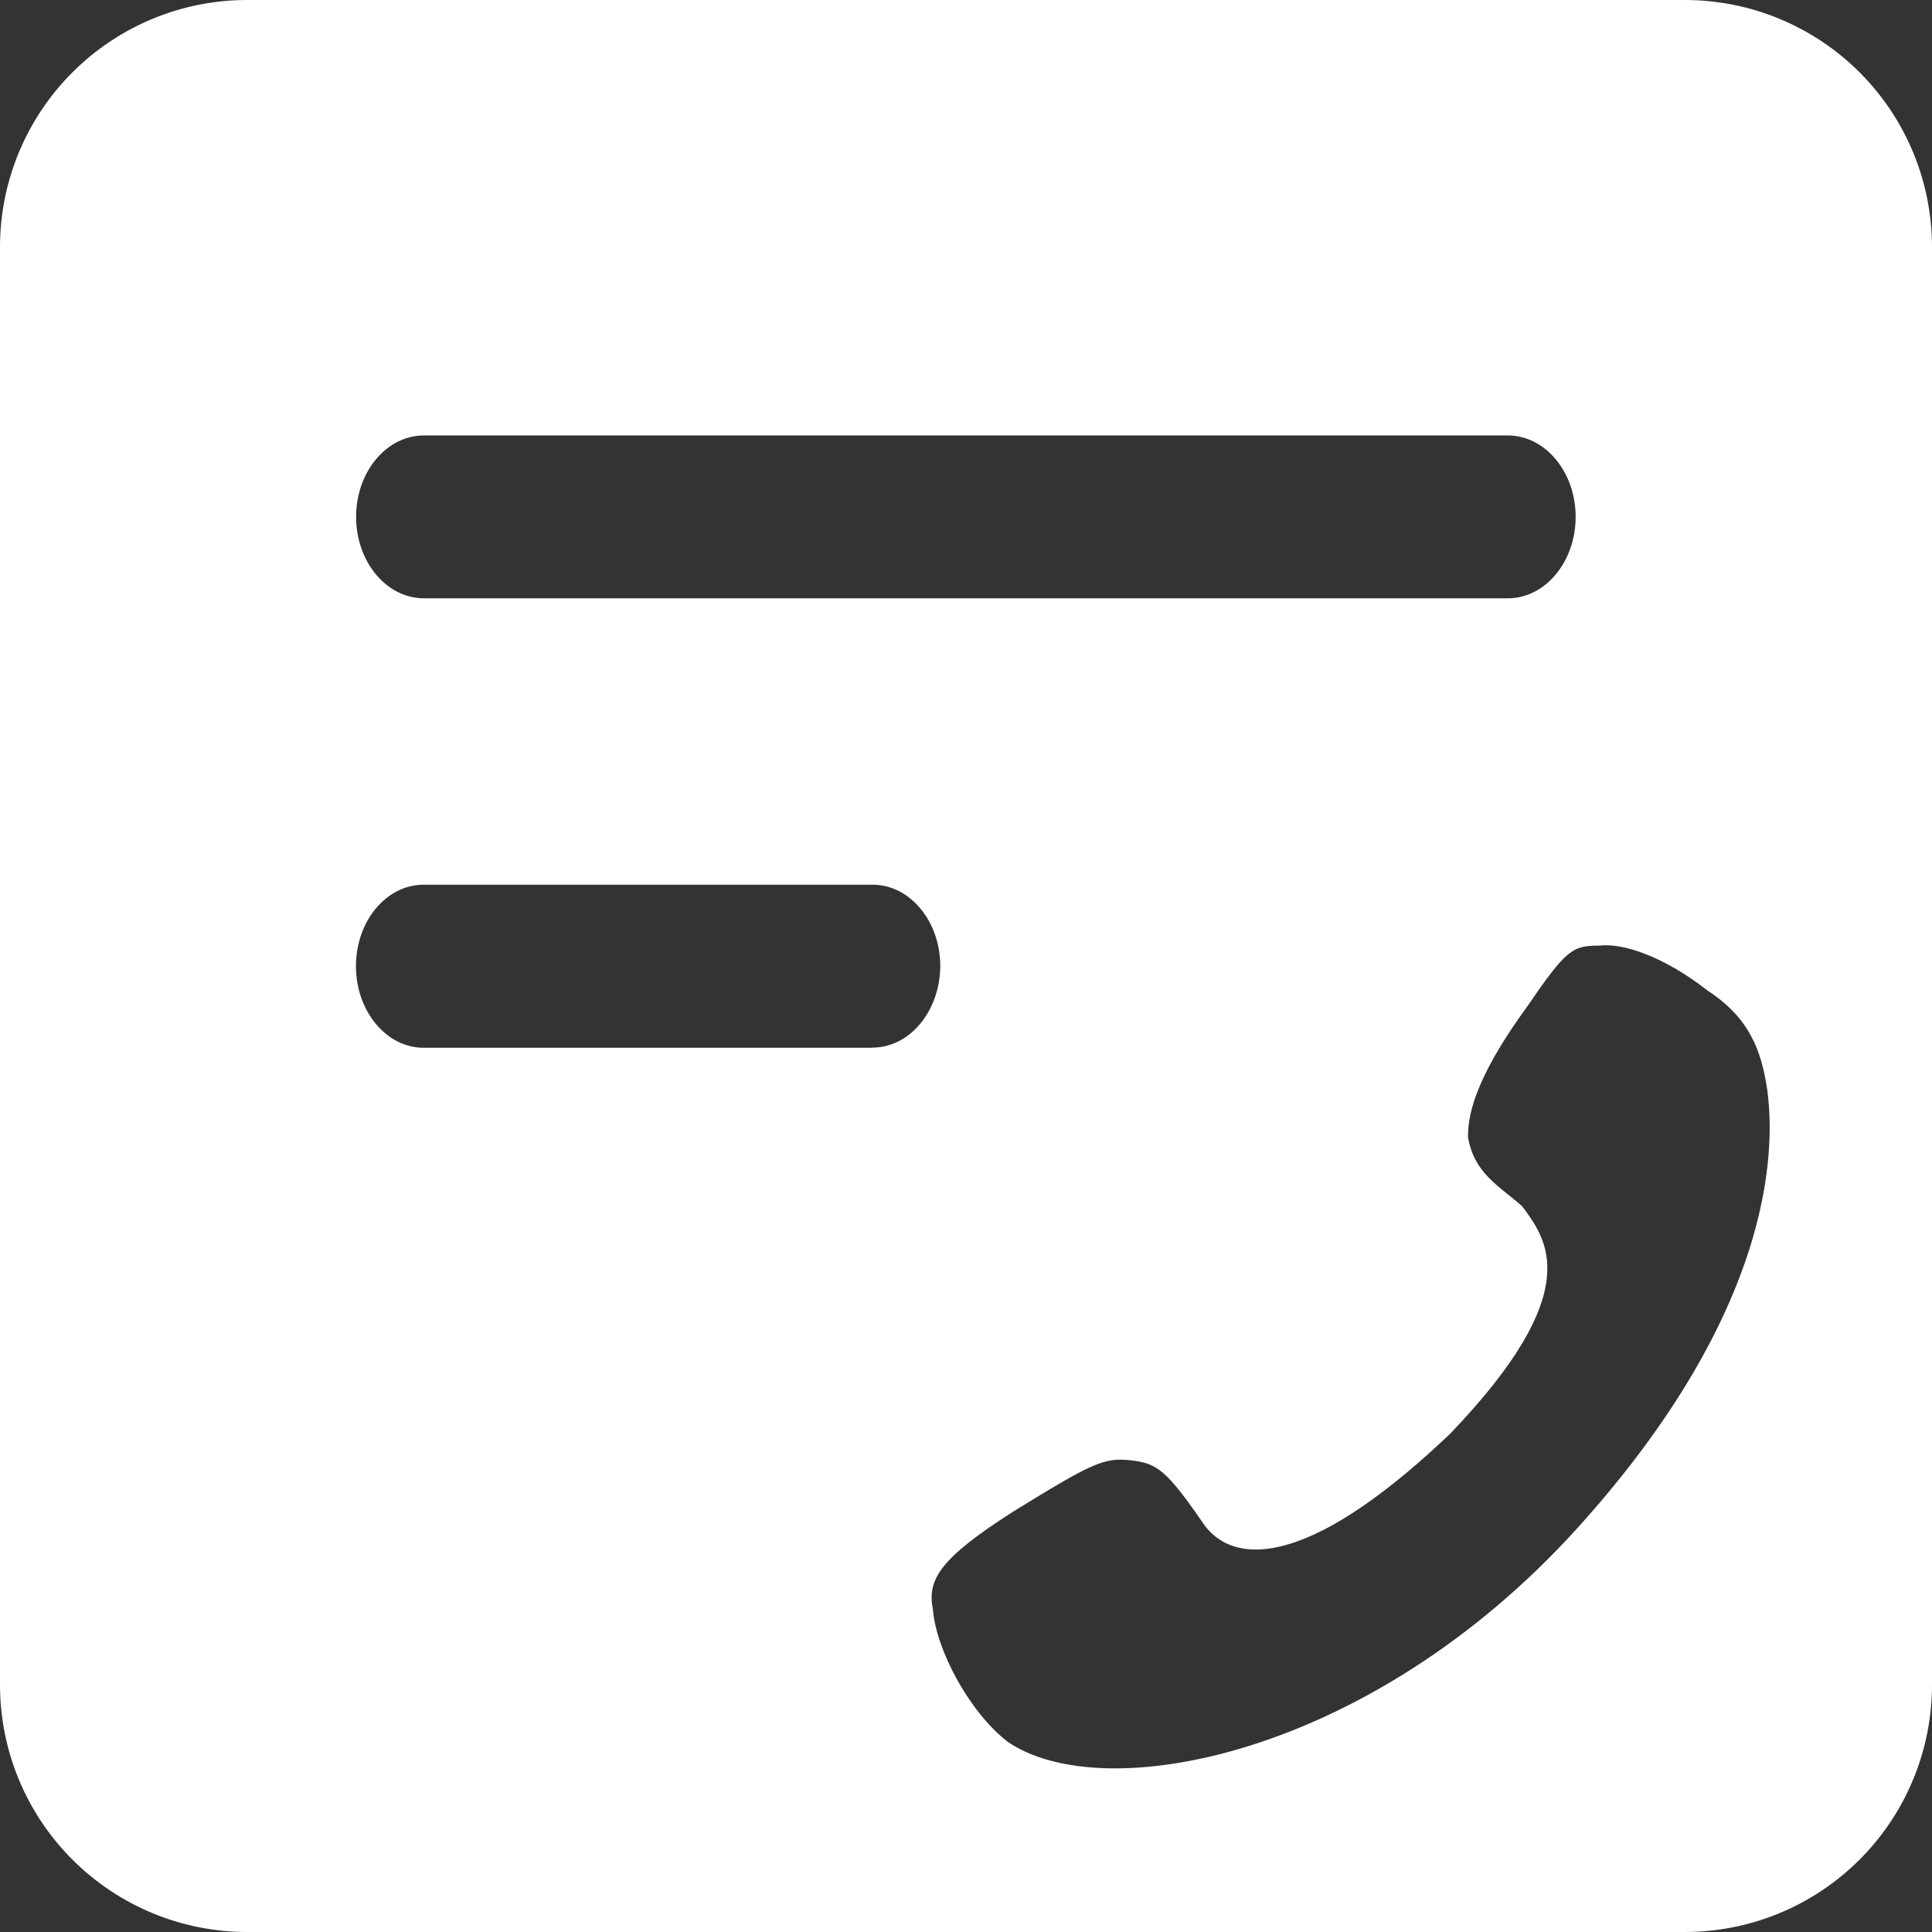
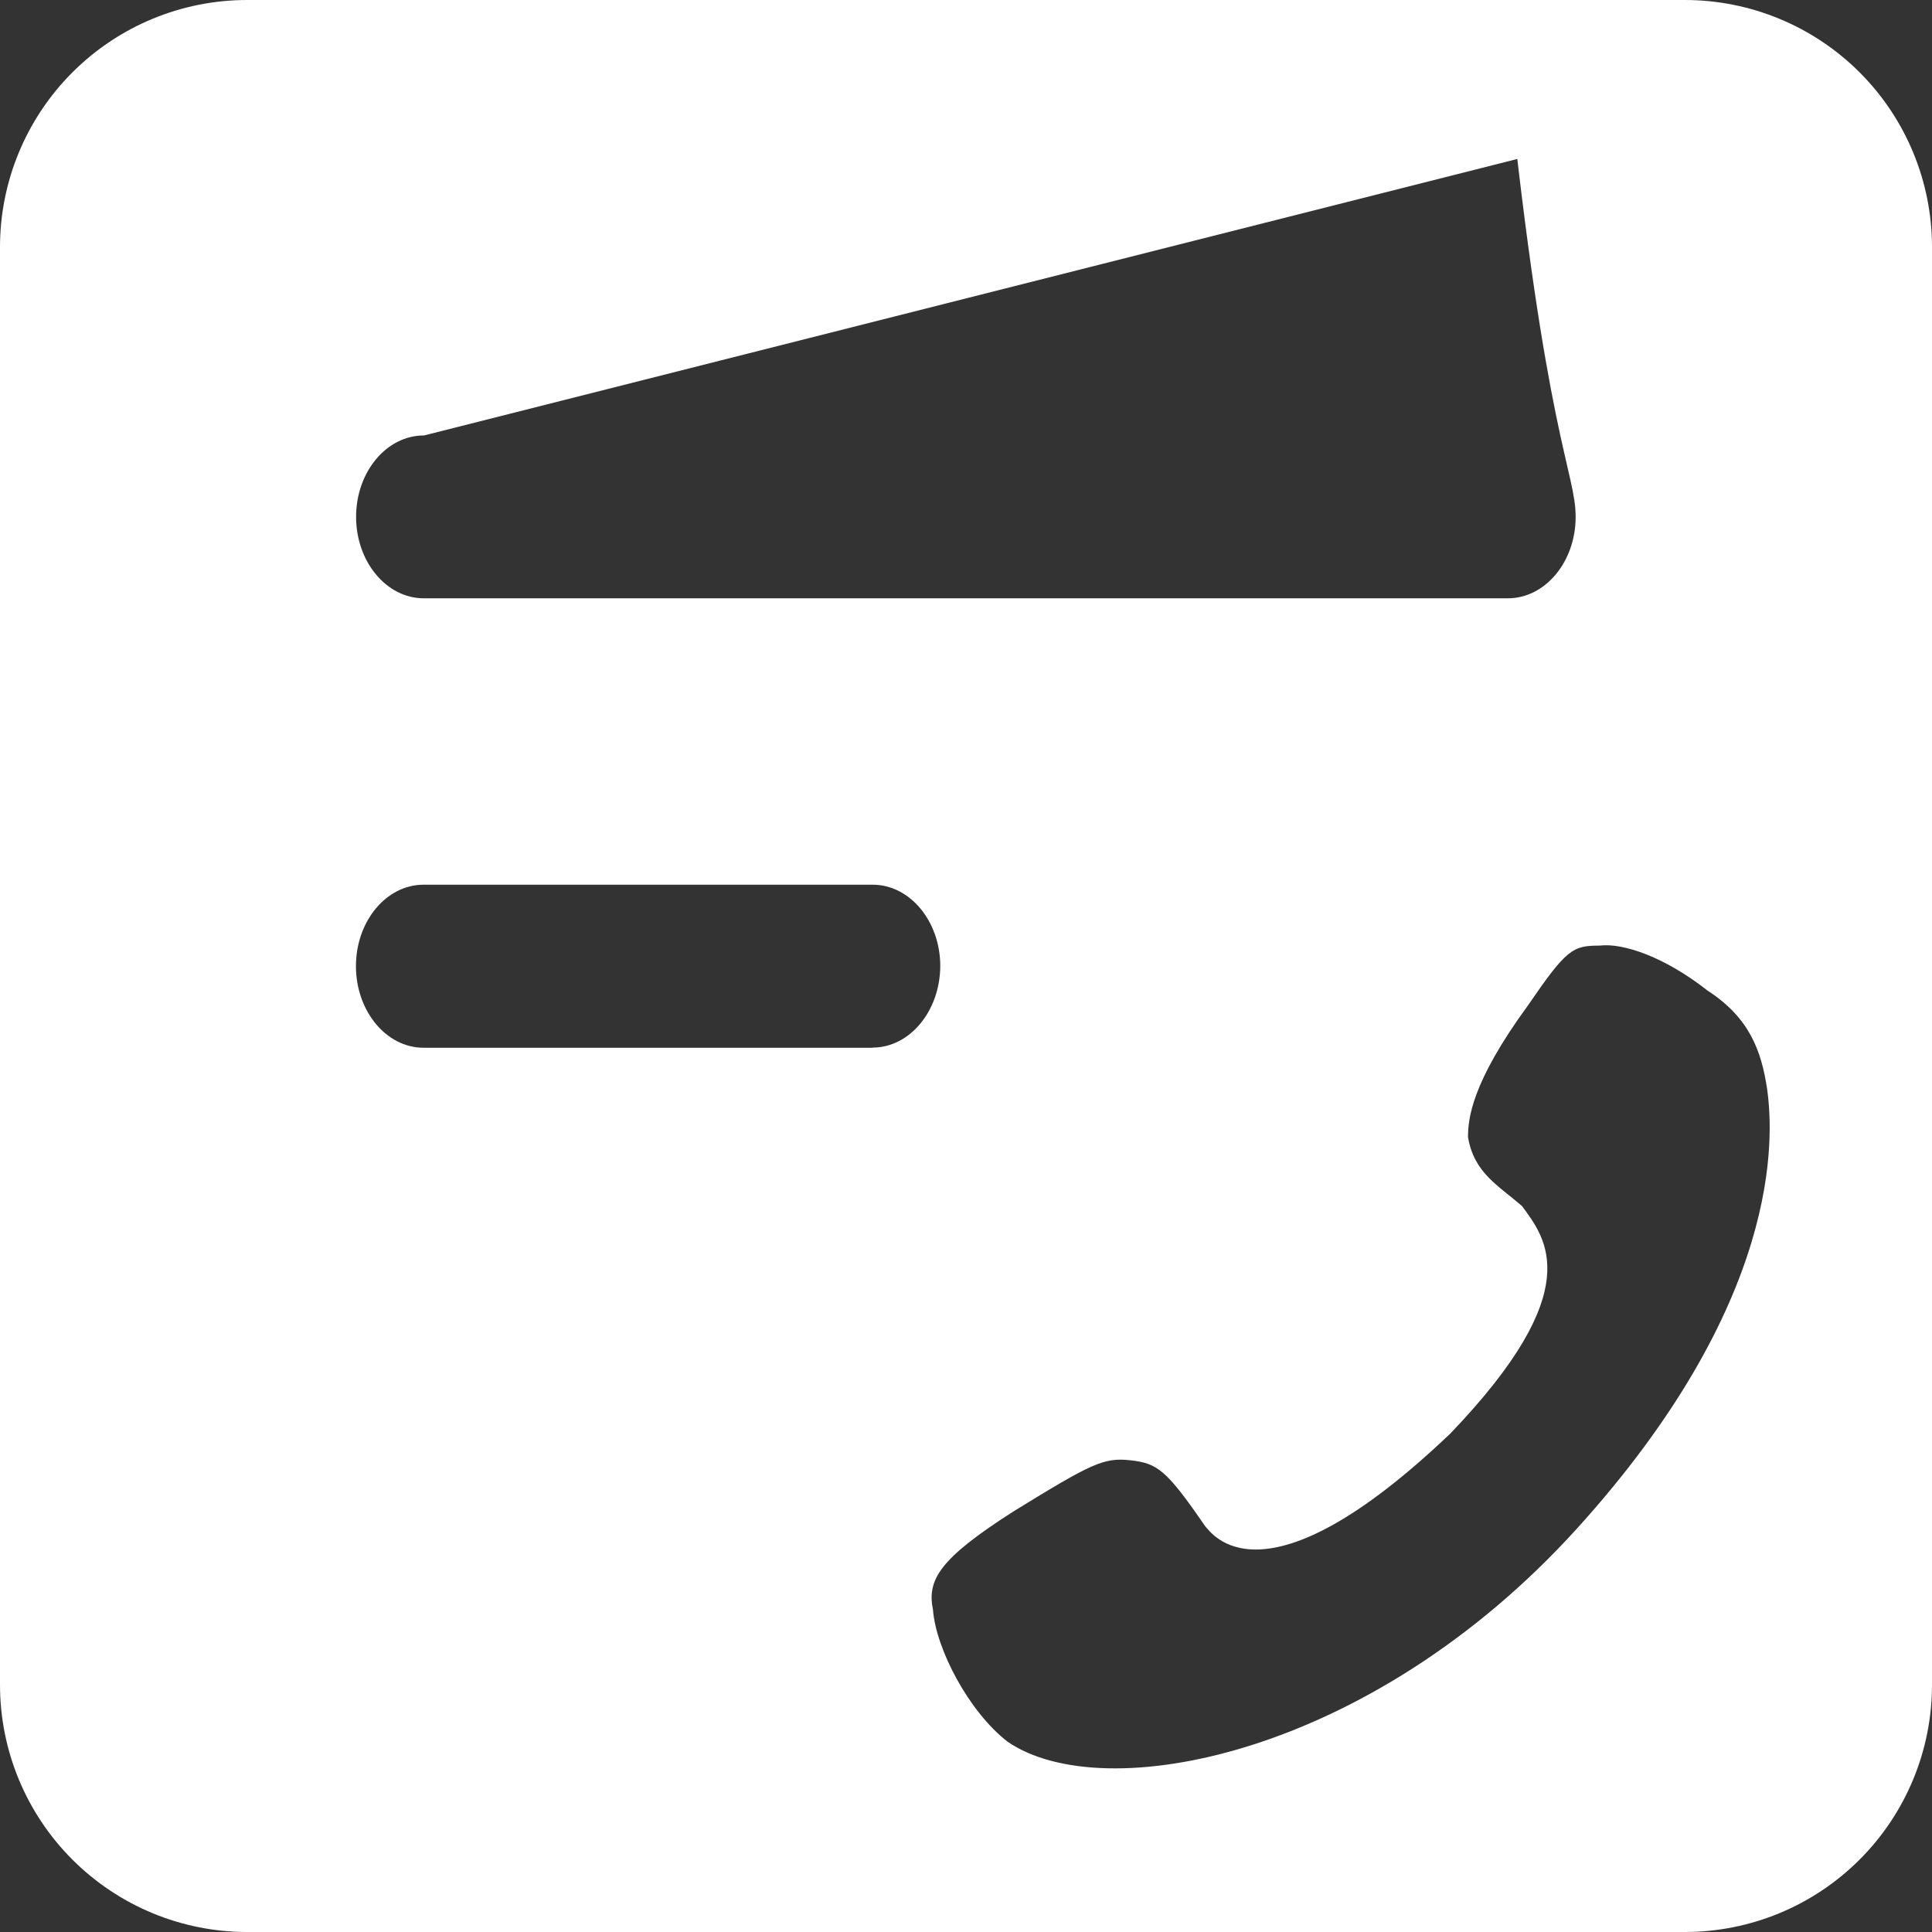
<svg xmlns="http://www.w3.org/2000/svg" width="38" height="38" viewBox="0 0 38 38" fill="none">
  <rect x="0" y="0" width="38" height="38" fill="#333333" stroke="none" />
-   <path d="M36.577 1.424C36.125 0.972 35.589 0.614 34.999 0.37C34.41 0.126 33.777 -6.24887e-05 33.139 2.33076e-08H4.861C3.572 2.33076e-08 2.335 0.512 1.424 1.424C0.512 2.335 0 3.572 0 4.861V33.142C0.001 34.431 0.513 35.666 1.425 36.577C2.336 37.488 3.572 38 4.861 38H33.142C34.431 37.999 35.666 37.487 36.577 36.575C37.488 35.664 38 34.428 38 33.139V4.861C38 3.572 37.489 2.336 36.577 1.424ZM8.34 8.565H29.657C30.394 8.565 30.991 9.284 30.991 10.166C30.991 11.049 30.394 11.768 29.657 11.768H8.337C7.6 11.768 7.004 11.049 7.004 10.166C7.004 9.284 7.6 8.565 8.337 8.565H8.34ZM17.164 20.608H8.331C7.597 20.608 7.001 19.886 7.001 19.003C7.001 18.12 7.597 17.401 8.331 17.401H17.164C17.898 17.401 18.494 18.12 18.494 19.003C18.488 19.886 17.895 20.605 17.161 20.605L17.164 20.608ZM31.005 30.078C26.942 34.551 21.707 35.553 19.819 34.258C19.055 33.668 18.41 32.434 18.351 31.666C18.231 31.075 18.468 30.663 19.938 29.725C21.467 28.784 21.707 28.664 22.233 28.722C22.762 28.781 22.937 28.901 23.703 30.017C23.82 30.137 24.82 31.727 28.526 28.196C31.233 25.372 30.409 24.367 29.938 23.724C29.465 23.311 28.994 23.072 28.874 22.367C28.874 22.017 28.933 21.306 30.052 19.777C30.815 18.661 30.935 18.599 31.461 18.599C31.935 18.541 32.759 18.833 33.583 19.482C34.405 20.014 34.644 20.66 34.758 21.426C34.887 22.367 35.065 25.6 31.005 30.078Z" fill="white" />
+   <path d="M36.577 1.424C36.125 0.972 35.589 0.614 34.999 0.37C34.41 0.126 33.777 -6.24887e-05 33.139 2.33076e-08H4.861C3.572 2.33076e-08 2.335 0.512 1.424 1.424C0.512 2.335 0 3.572 0 4.861V33.142C0.001 34.431 0.513 35.666 1.425 36.577C2.336 37.488 3.572 38 4.861 38H33.142C34.431 37.999 35.666 37.487 36.577 36.575C37.488 35.664 38 34.428 38 33.139V4.861C38 3.572 37.489 2.336 36.577 1.424ZH29.657C30.394 8.565 30.991 9.284 30.991 10.166C30.991 11.049 30.394 11.768 29.657 11.768H8.337C7.6 11.768 7.004 11.049 7.004 10.166C7.004 9.284 7.6 8.565 8.337 8.565H8.34ZM17.164 20.608H8.331C7.597 20.608 7.001 19.886 7.001 19.003C7.001 18.12 7.597 17.401 8.331 17.401H17.164C17.898 17.401 18.494 18.12 18.494 19.003C18.488 19.886 17.895 20.605 17.161 20.605L17.164 20.608ZM31.005 30.078C26.942 34.551 21.707 35.553 19.819 34.258C19.055 33.668 18.41 32.434 18.351 31.666C18.231 31.075 18.468 30.663 19.938 29.725C21.467 28.784 21.707 28.664 22.233 28.722C22.762 28.781 22.937 28.901 23.703 30.017C23.82 30.137 24.82 31.727 28.526 28.196C31.233 25.372 30.409 24.367 29.938 23.724C29.465 23.311 28.994 23.072 28.874 22.367C28.874 22.017 28.933 21.306 30.052 19.777C30.815 18.661 30.935 18.599 31.461 18.599C31.935 18.541 32.759 18.833 33.583 19.482C34.405 20.014 34.644 20.66 34.758 21.426C34.887 22.367 35.065 25.6 31.005 30.078Z" fill="white" />
</svg>